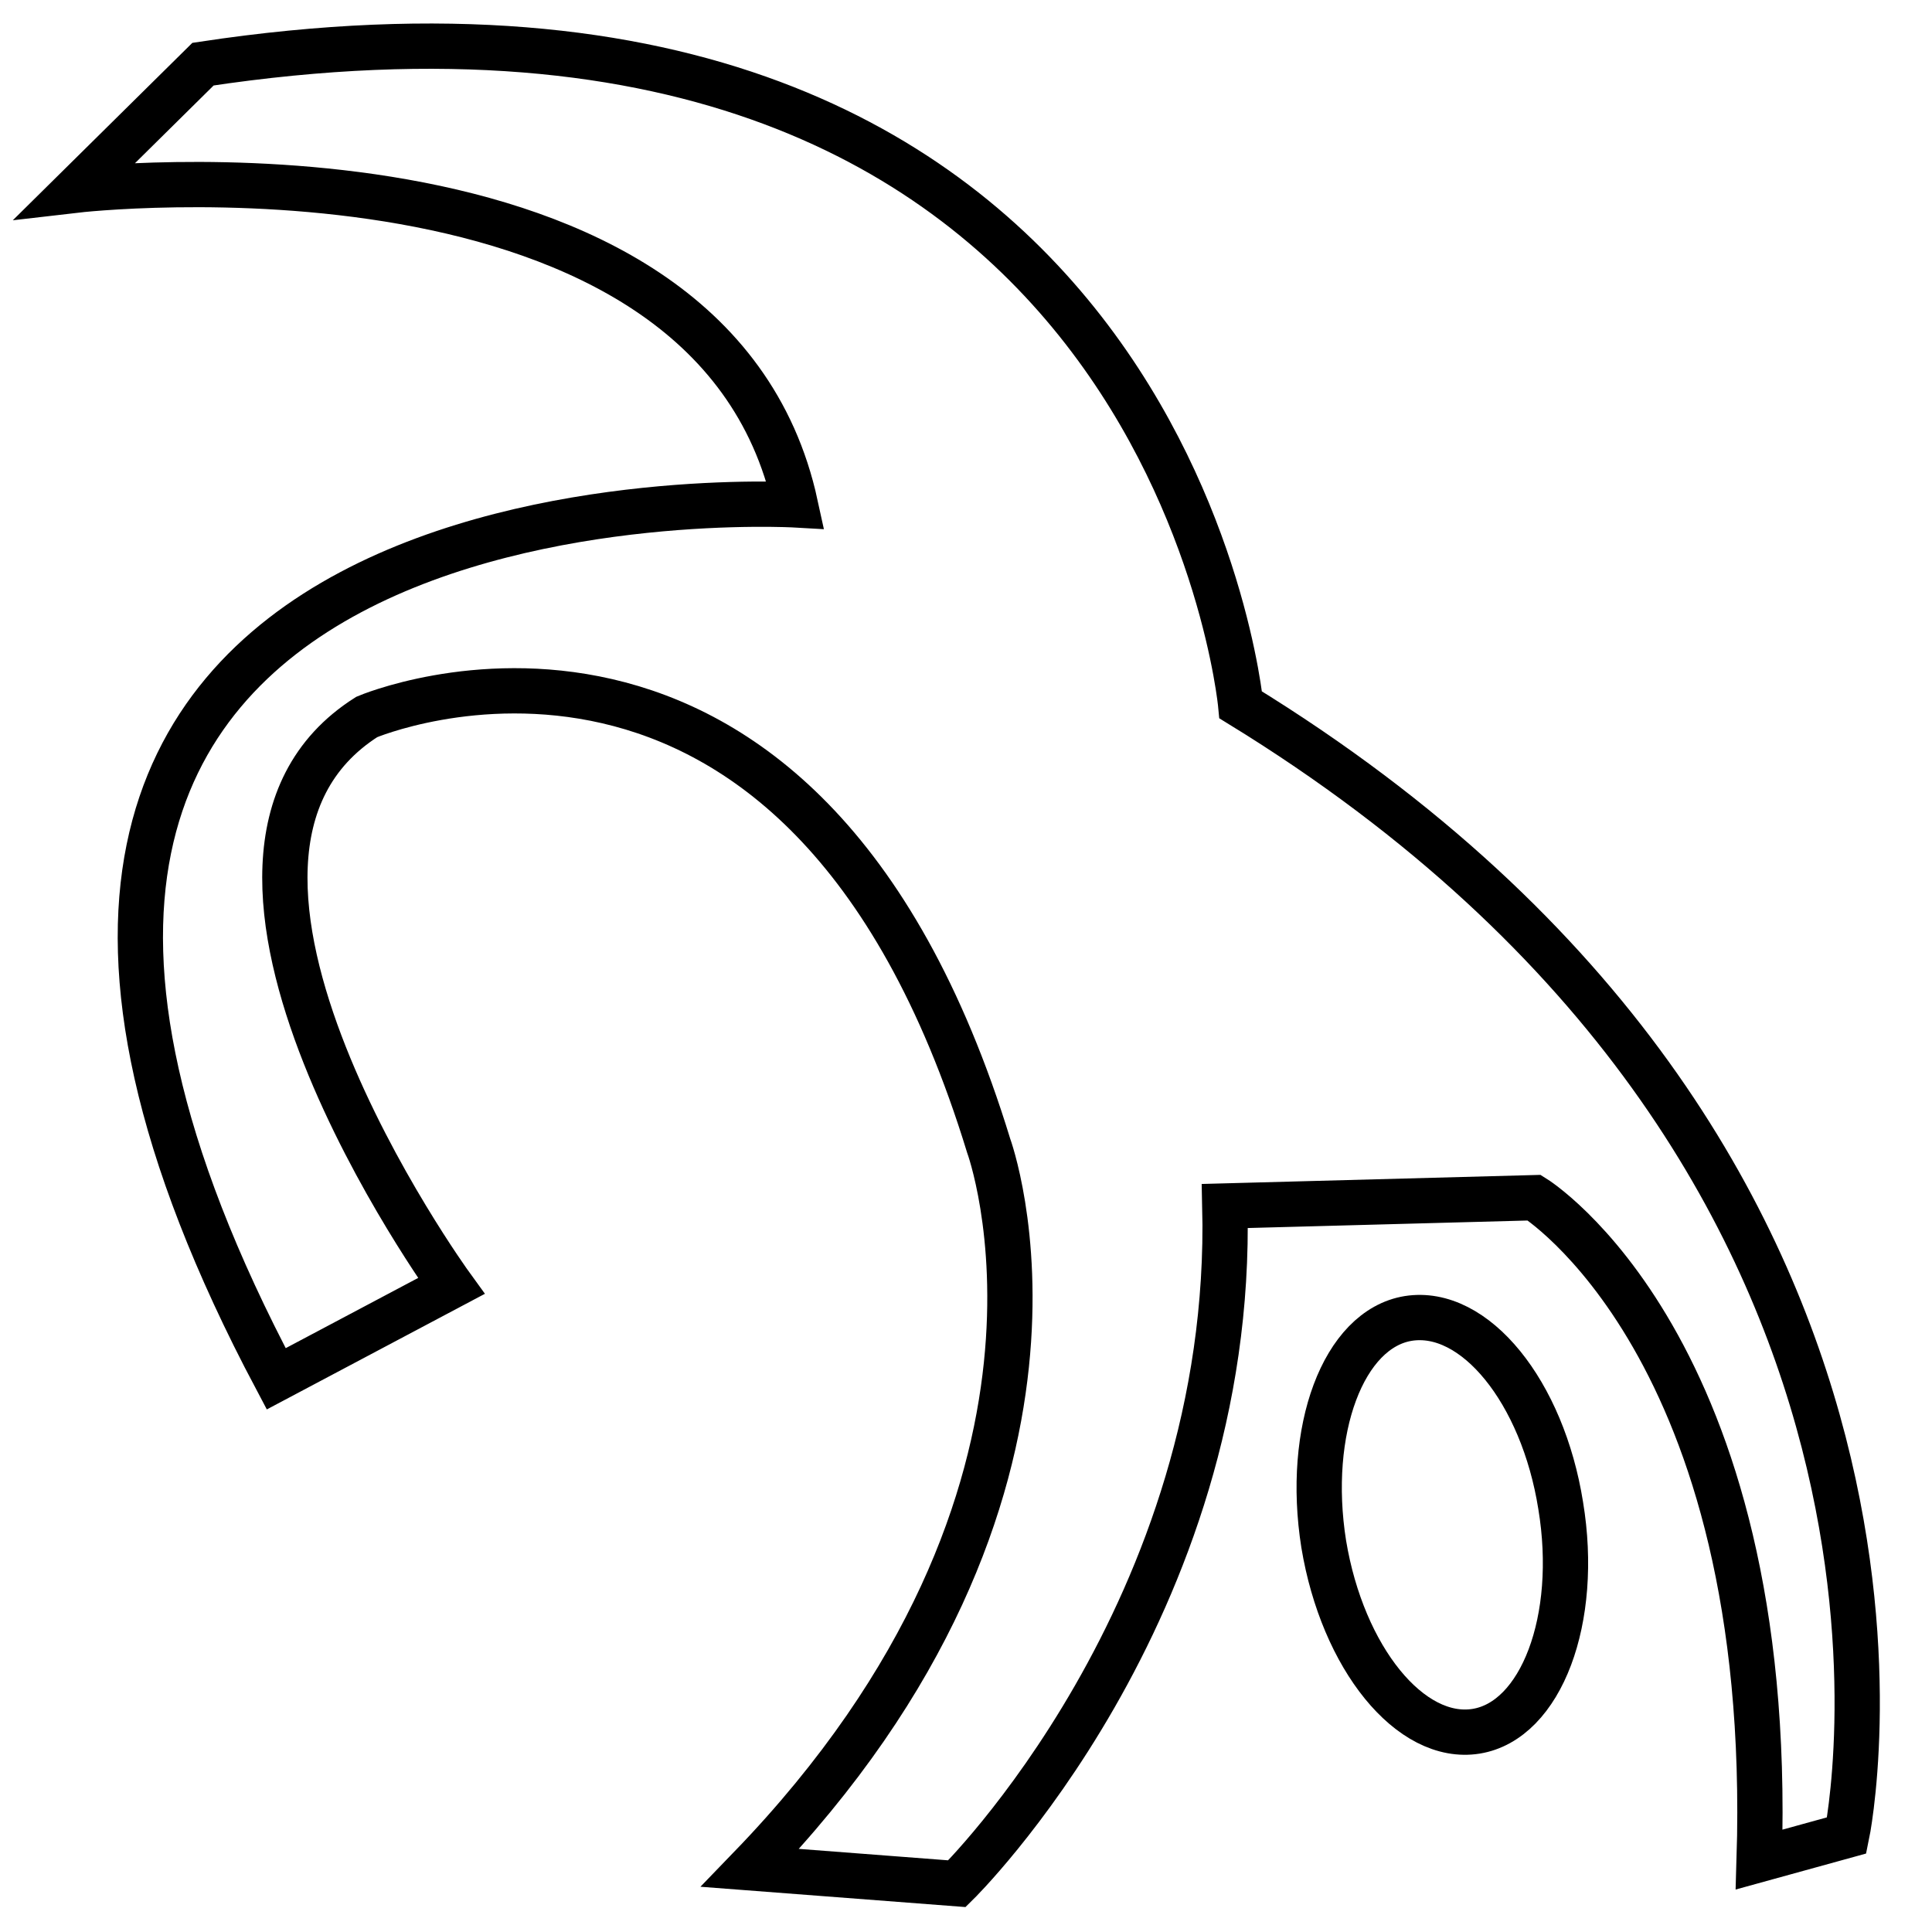
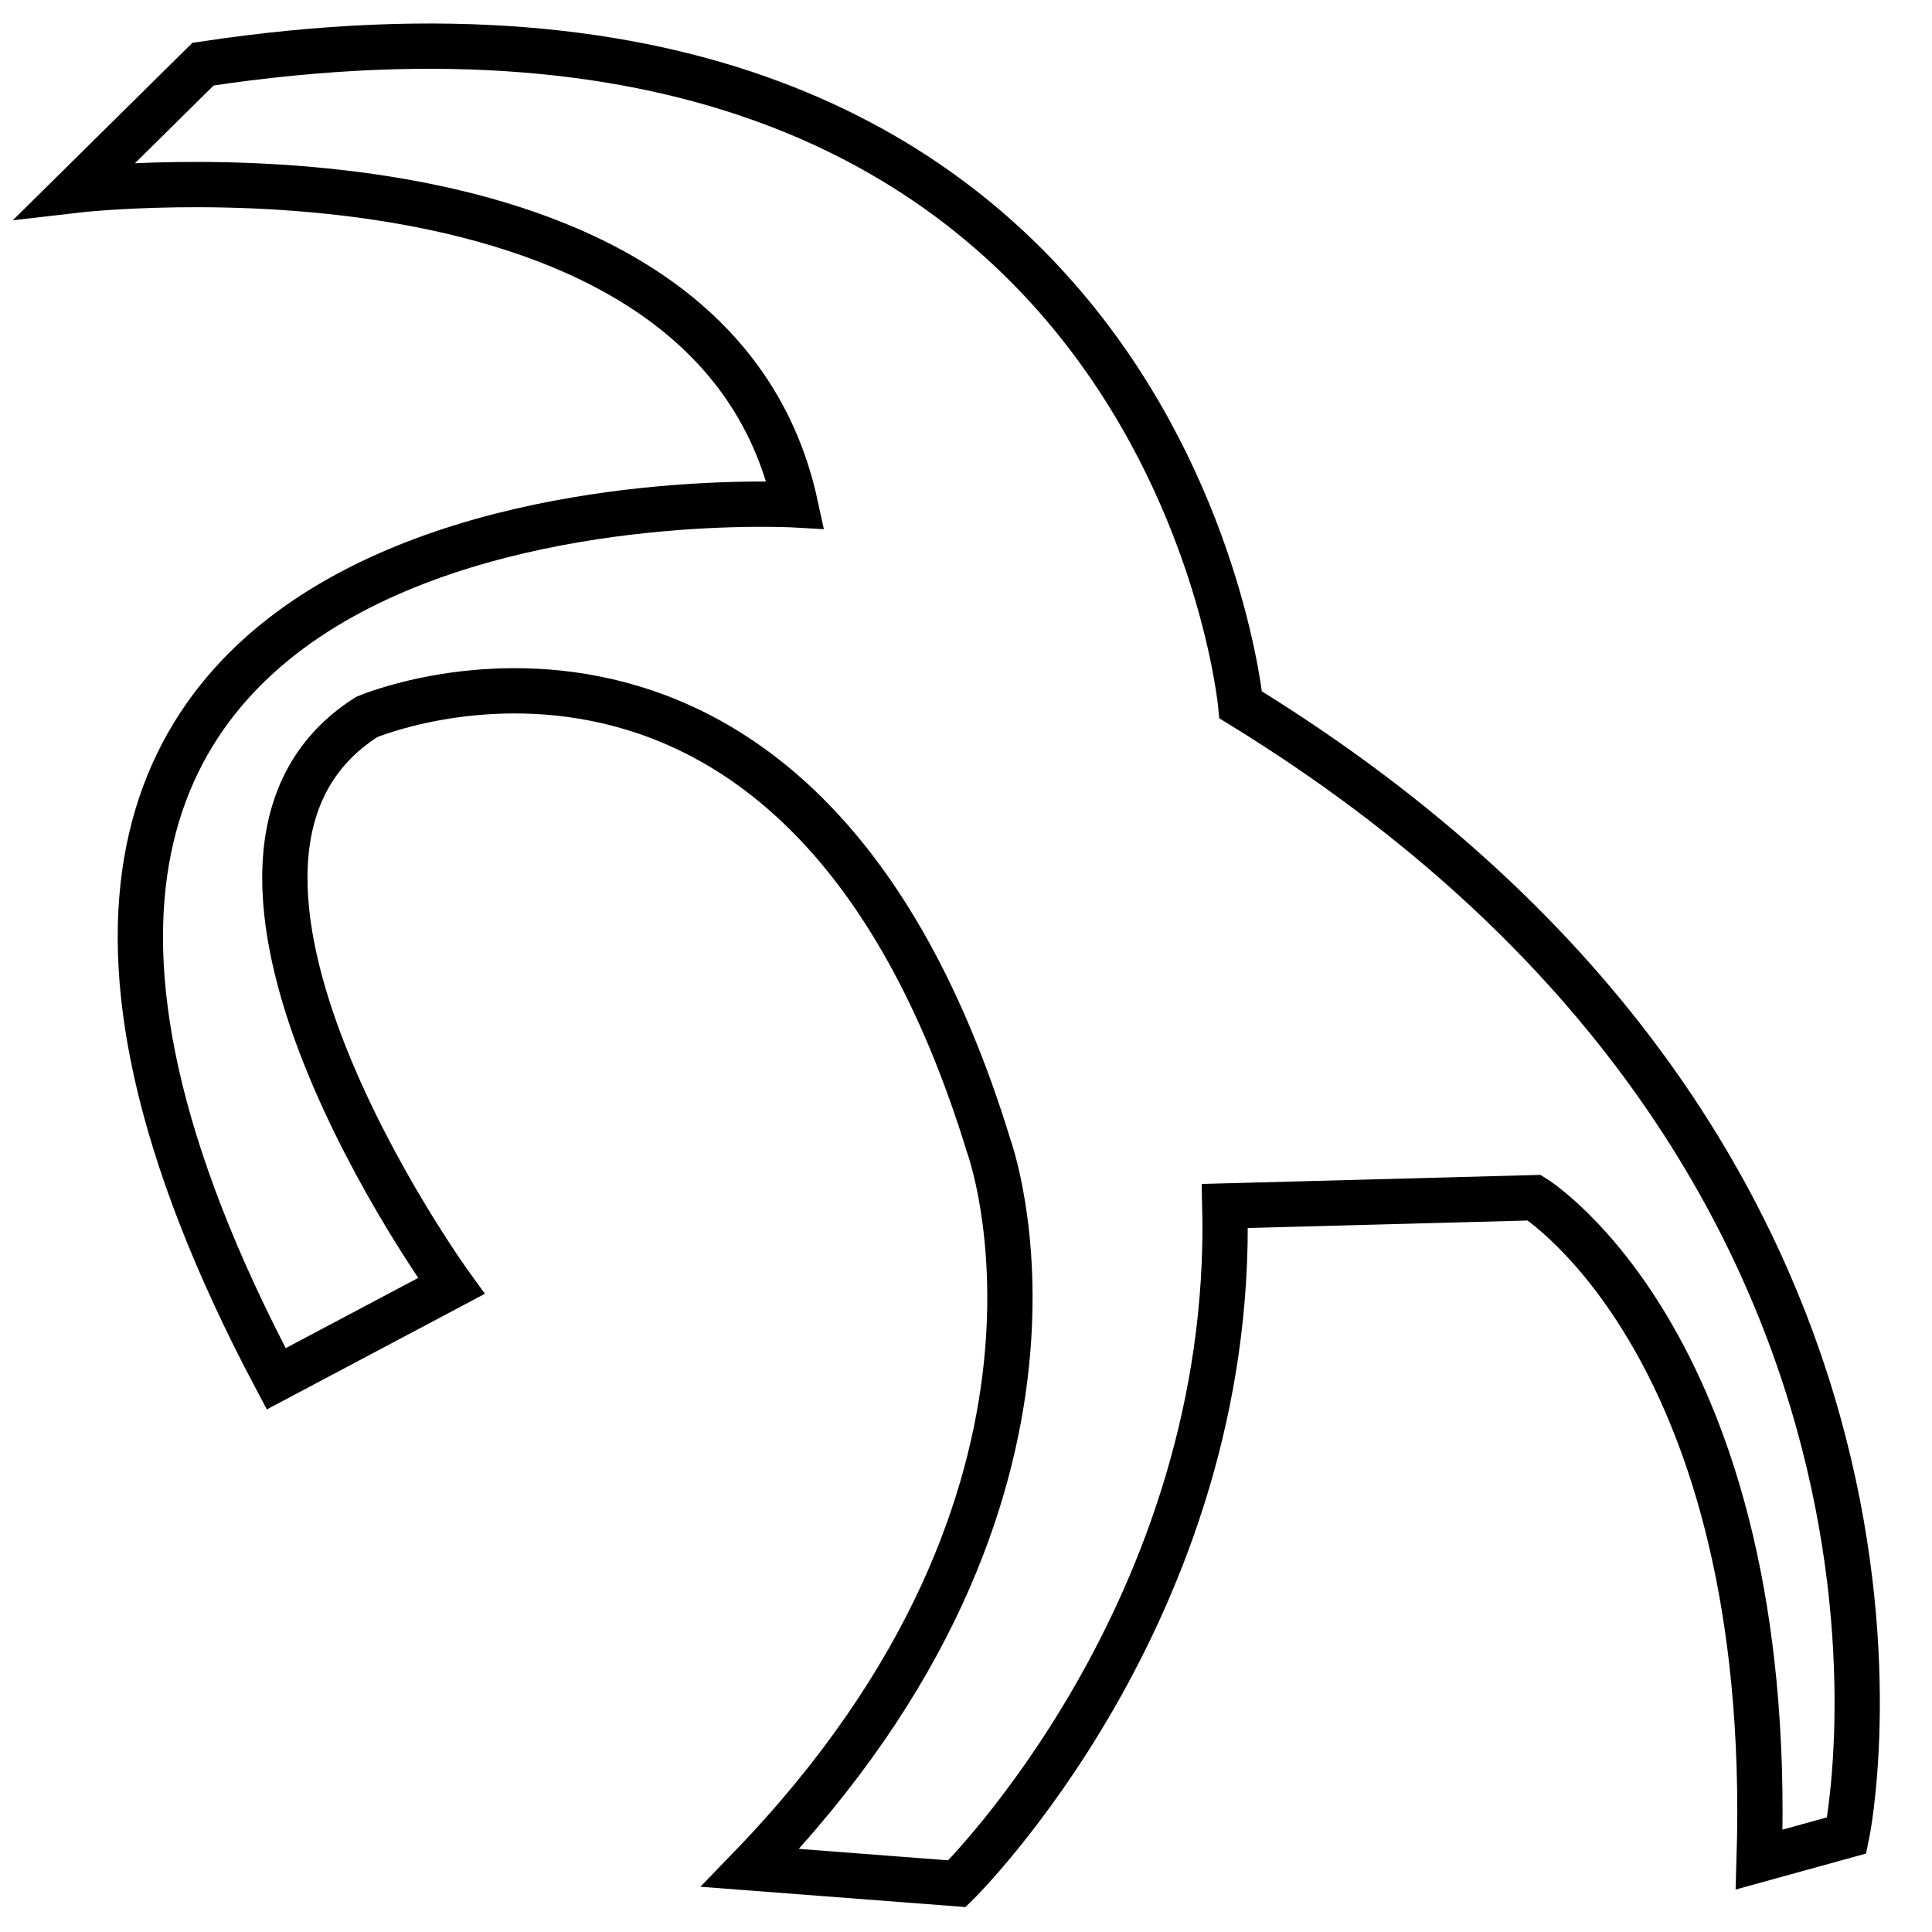
<svg xmlns="http://www.w3.org/2000/svg" version="1.1" x="0px" y="0px" viewBox="0 0 256 256" enable-background="new 0 0 256 256" xml:space="preserve">
  <g>
    <g>
      <g>
        <g>
          <path stroke-width="6" fill-opacity="0" stroke="#000000" d="M10,25.2c0,0,84.2-9.8,95.4,41.7c0,0-134.3-7.7-68.8,115.8l23.2-12.3c0,0-41-56.5-11.2-75.4c0,0,57.5-24.5,82.4,56.8c0,0,16.8,45.6-31.6,95.7l27.4,2.1c0,0,36.8-36.1,35.5-89.8l41-1.1c0,0,31.9,19.7,29.8,87.7l11.6-3.2c0,0,18.6-89.1-80.3-149.8c0,0-9.8-104.2-137.5-84.9L10,25.2z" />
-           <path stroke-width="6" fill-opacity="0" stroke="#000000" d="M206.8,199.5c2.5,15.1-2.6,28.5-11.2,29.9c-8.7,1.4-17.7-9.7-20.2-24.8c-2.4-15.1,2.6-28.5,11.2-29.9C195.4,173.3,204.4,184.4,206.8,199.5z" />
        </g>
        <g />
        <g />
        <g />
        <g />
        <g />
        <g />
        <g />
        <g />
        <g />
        <g />
        <g />
        <g />
        <g />
        <g />
        <g />
      </g>
      <g />
      <g />
      <g />
      <g />
      <g />
      <g />
      <g />
      <g />
      <g />
      <g />
      <g />
      <g />
      <g />
      <g />
      <g />
    </g>
  </g>
</svg>